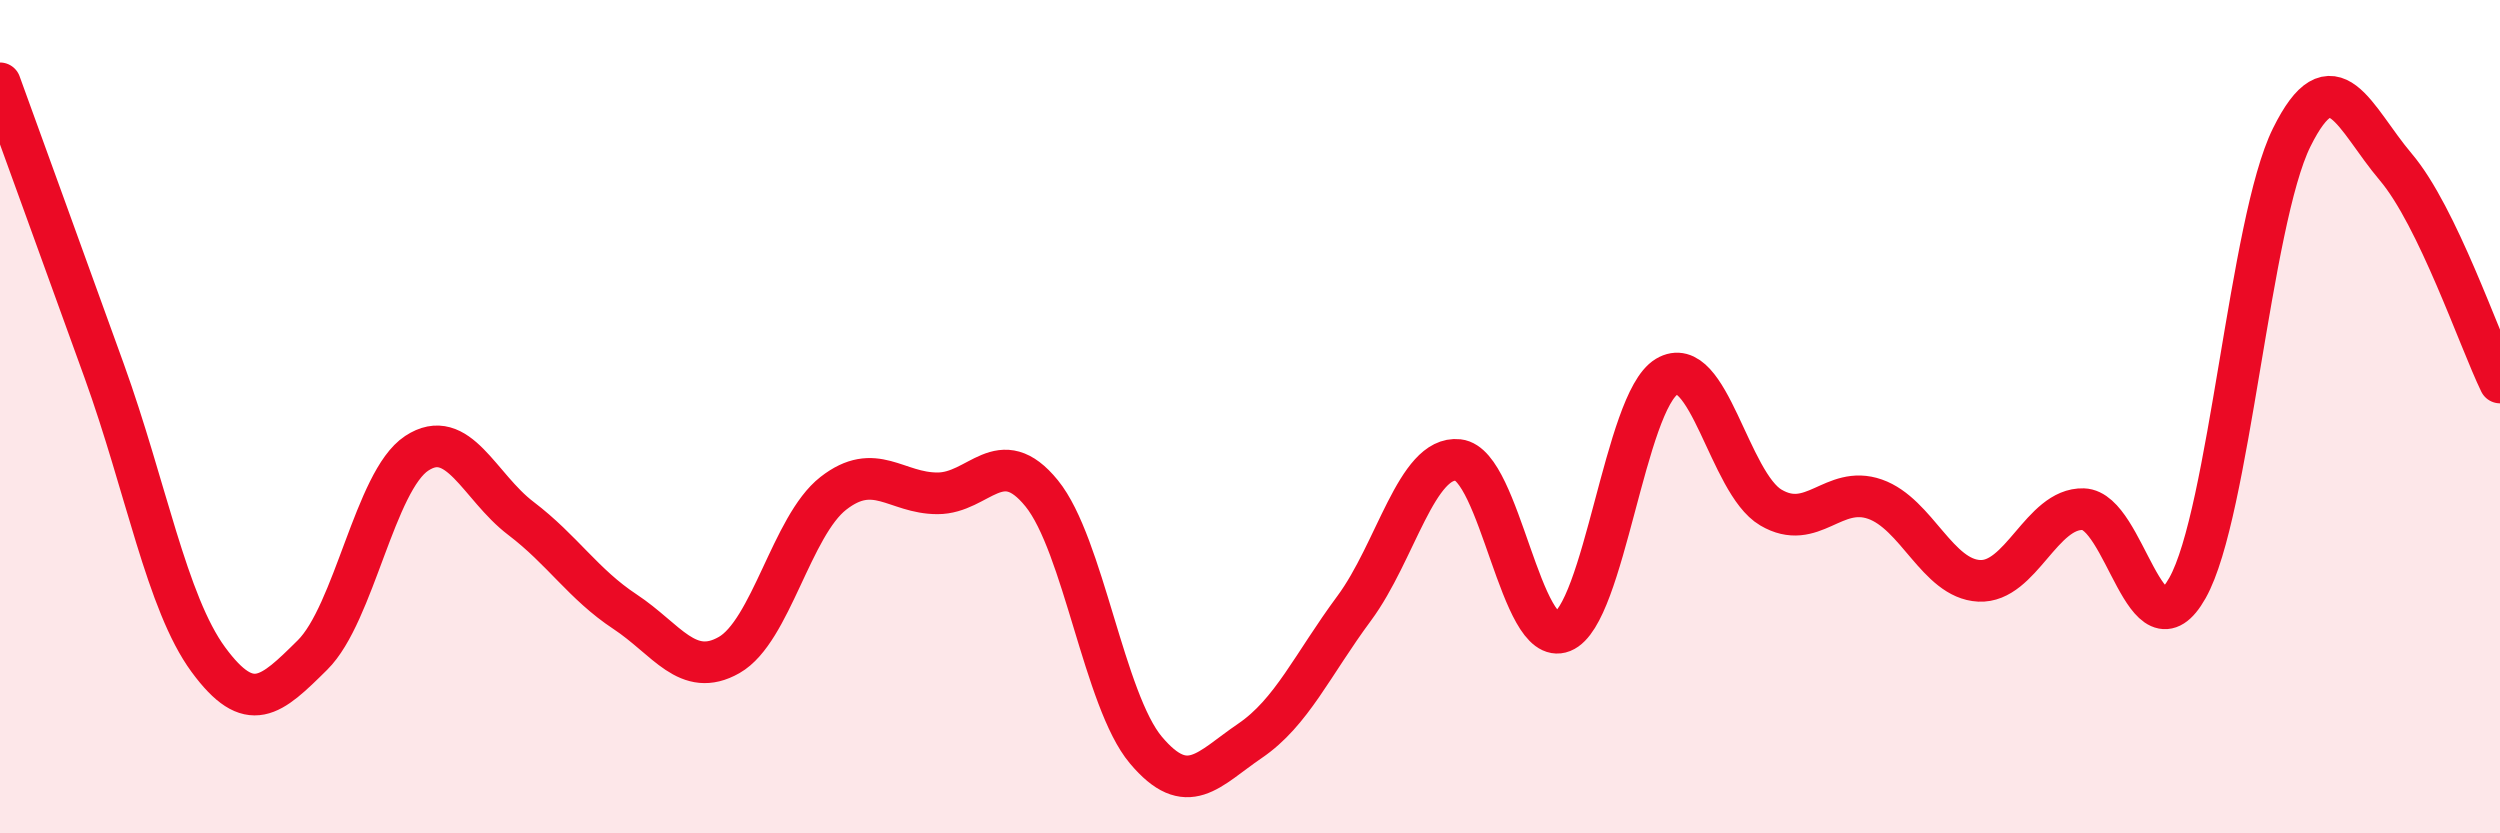
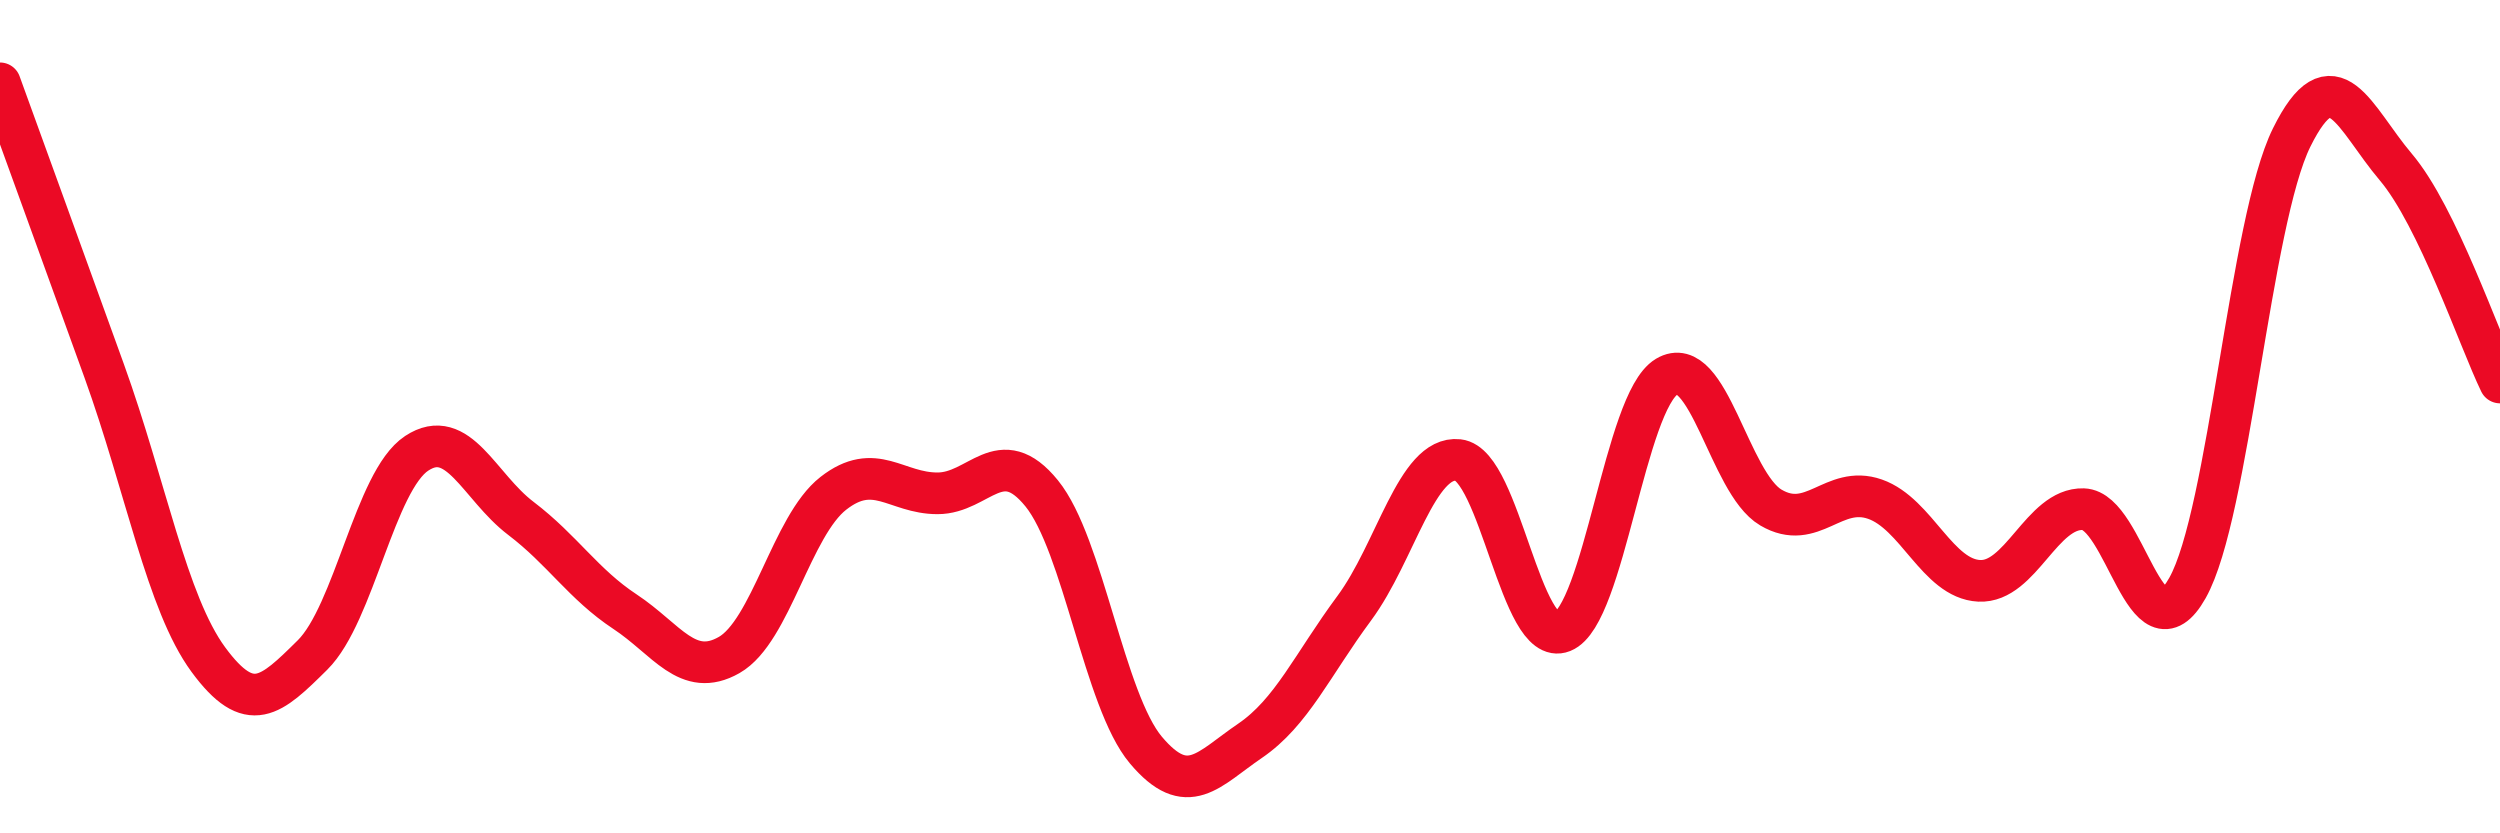
<svg xmlns="http://www.w3.org/2000/svg" width="60" height="20" viewBox="0 0 60 20">
-   <path d="M 0,2 C 0.5,3.38 1.5,6.13 2.5,8.9 C 3.5,11.67 4,14.47 5,15.83 C 6,17.19 6.5,16.71 7.5,15.72 C 8.5,14.73 9,11.54 10,10.88 C 11,10.22 11.5,11.68 12.5,12.44 C 13.5,13.2 14,14.02 15,14.68 C 16,15.34 16.5,16.29 17.5,15.72 C 18.5,15.15 19,12.62 20,11.84 C 21,11.06 21.5,11.84 22.5,11.84 C 23.5,11.84 24,10.61 25,11.84 C 26,13.07 26.5,16.81 27.5,18 C 28.5,19.19 29,18.46 30,17.78 C 31,17.1 31.5,15.95 32.5,14.6 C 33.5,13.25 34,10.93 35,11.04 C 36,11.15 36.5,15.56 37.5,15.16 C 38.5,14.76 39,9.64 40,9.04 C 41,8.44 41.5,11.59 42.5,12.18 C 43.5,12.77 44,11.63 45,11.98 C 46,12.33 46.5,13.89 47.5,13.94 C 48.5,13.99 49,12.19 50,12.22 C 51,12.25 51.5,15.89 52.5,14.11 C 53.5,12.33 54,5.32 55,3.3 C 56,1.28 56.5,2.83 57.5,4.01 C 58.5,5.19 59.5,8.15 60,9.18L60 20L0 20Z" fill="#EB0A25" opacity="0.1" stroke-linecap="round" stroke-linejoin="round" />
  <path d="M 0,2 C 0.5,3.38 1.5,6.13 2.5,8.9 C 3.5,11.67 4,14.47 5,15.83 C 6,17.19 6.5,16.71 7.5,15.72 C 8.5,14.73 9,11.54 10,10.88 C 11,10.22 11.5,11.68 12.5,12.44 C 13.5,13.2 14,14.02 15,14.68 C 16,15.34 16.5,16.29 17.5,15.72 C 18.5,15.15 19,12.62 20,11.84 C 21,11.06 21.5,11.84 22.5,11.84 C 23.5,11.84 24,10.61 25,11.84 C 26,13.07 26.5,16.81 27.5,18 C 28.5,19.19 29,18.46 30,17.78 C 31,17.1 31.5,15.95 32.5,14.6 C 33.5,13.25 34,10.93 35,11.04 C 36,11.15 36.5,15.56 37.5,15.16 C 38.5,14.76 39,9.64 40,9.04 C 41,8.44 41.5,11.59 42.5,12.18 C 43.5,12.77 44,11.63 45,11.98 C 46,12.33 46.5,13.89 47.5,13.94 C 48.5,13.99 49,12.19 50,12.22 C 51,12.25 51.5,15.89 52.5,14.11 C 53.5,12.33 54,5.32 55,3.3 C 56,1.28 56.5,2.83 57.5,4.01 C 58.5,5.19 59.5,8.15 60,9.18" stroke="#EB0A25" stroke-width="1" fill="none" stroke-linecap="round" stroke-linejoin="round" />
</svg>